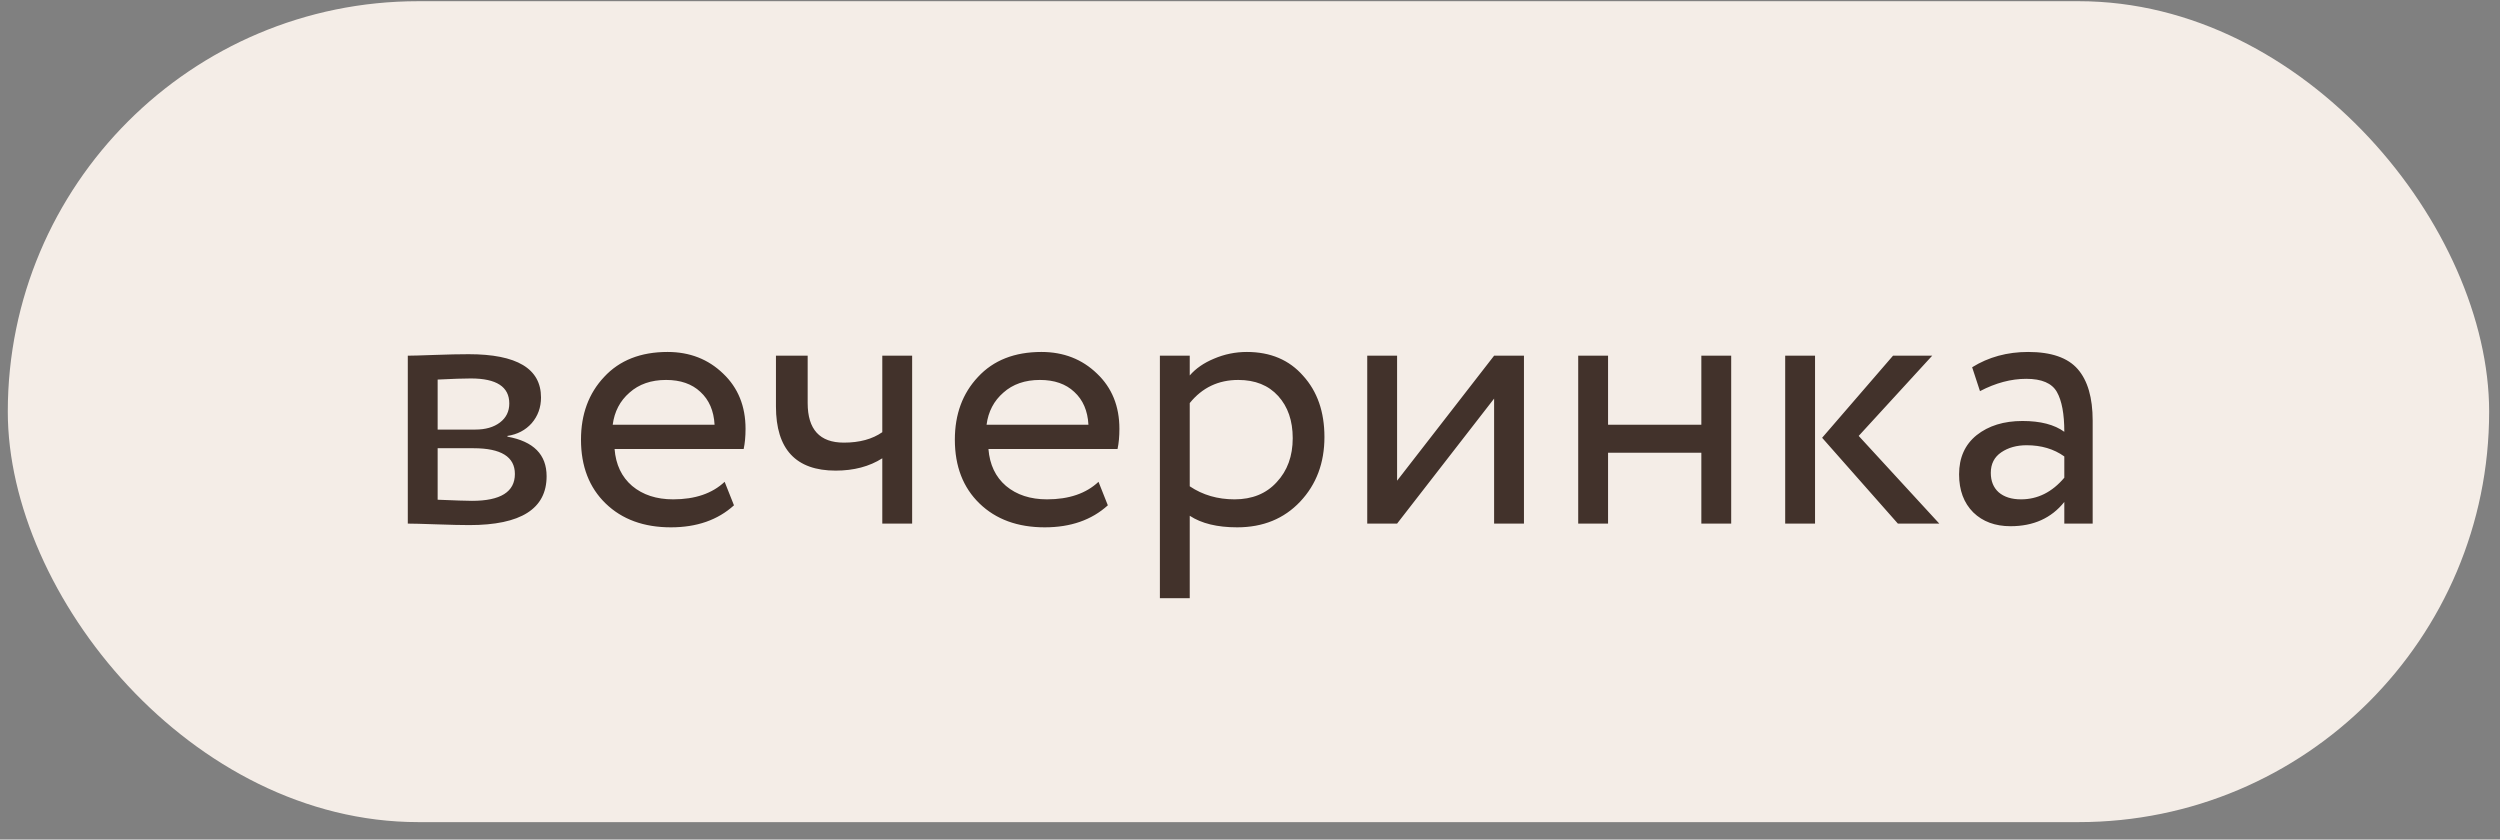
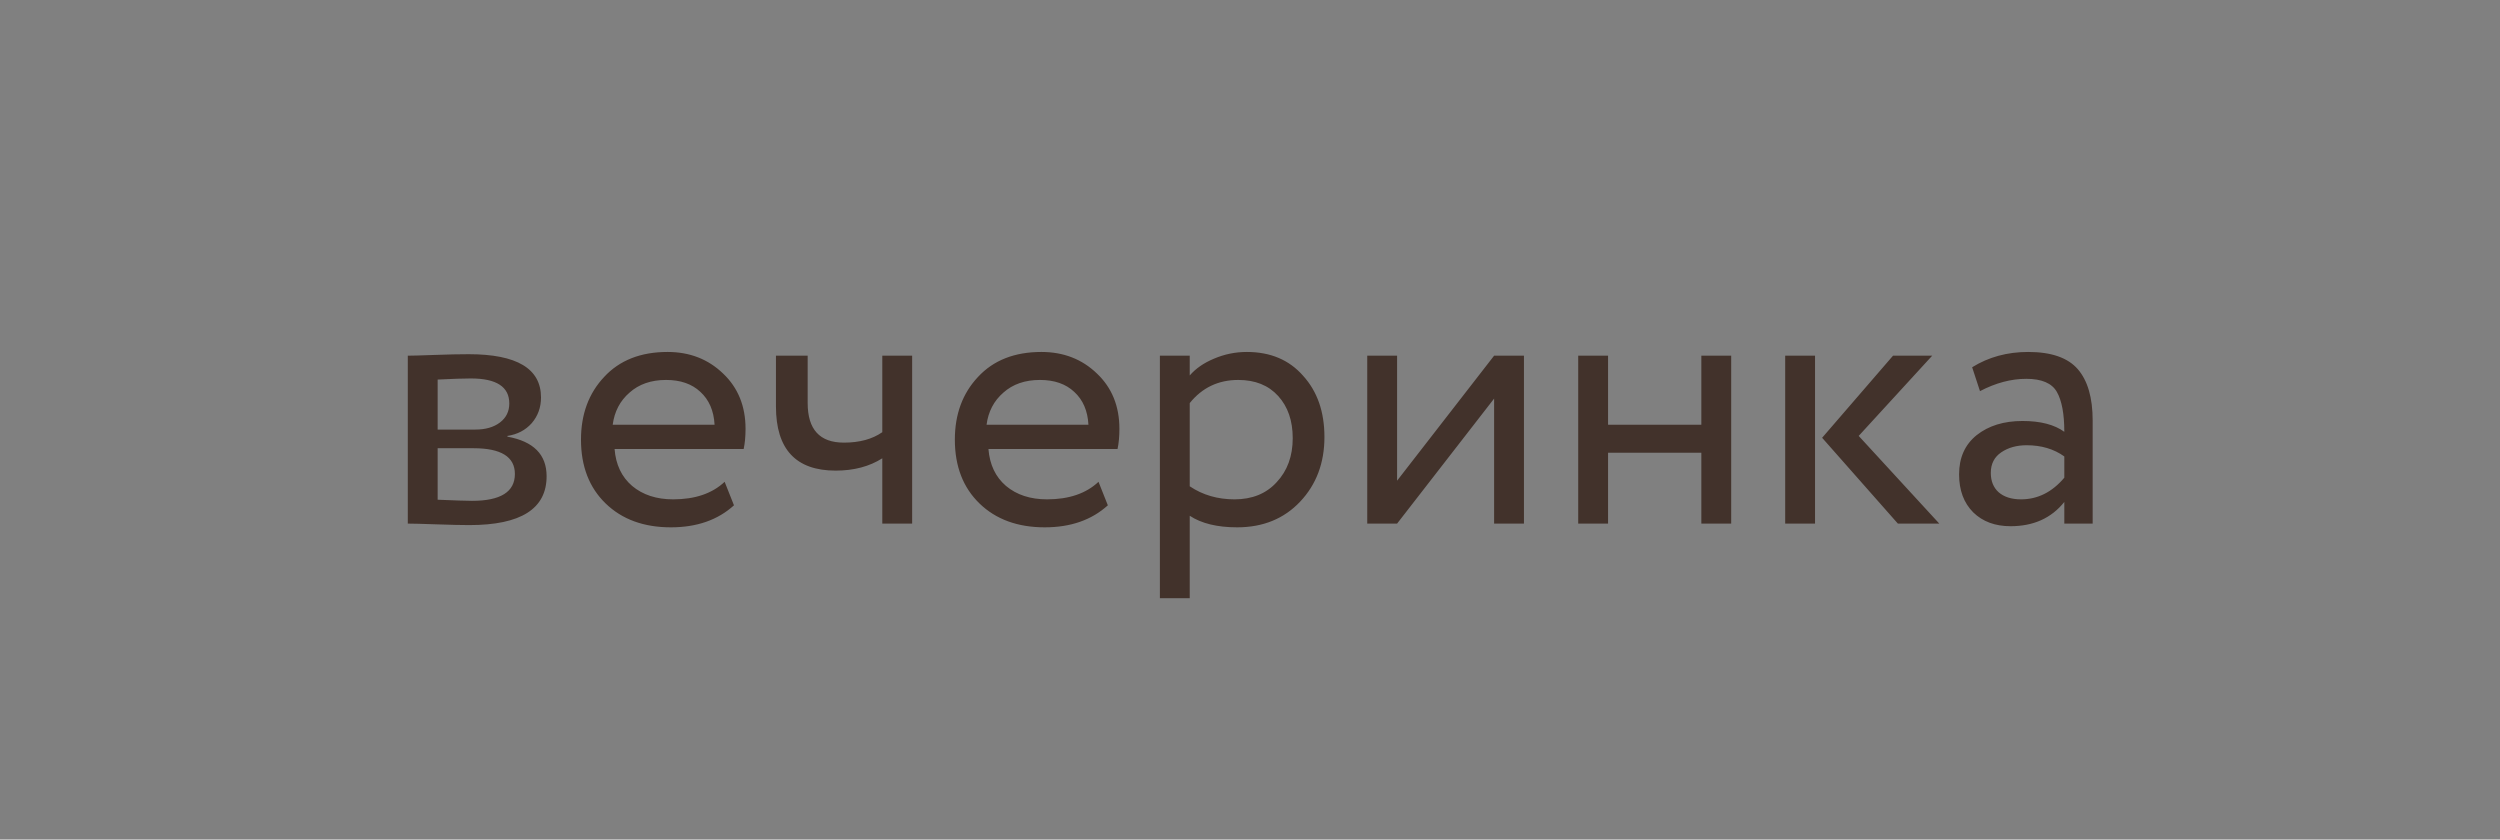
<svg xmlns="http://www.w3.org/2000/svg" width="134" height="45" viewBox="0 0 134 45" fill="none">
  <rect x="0" y="0" width="134" height="45" fill="#808080" stroke="none" />
-   <rect x="0.418" y="0.065" width="133" height="44" rx="22" fill="#F4EDE7" />
  <path d="M21.858 28.065V19.065C22.071 19.065 22.545 19.052 23.278 19.025C24.025 18.998 24.638 18.985 25.118 18.985C27.705 18.985 28.998 19.758 28.998 21.305C28.998 21.838 28.831 22.298 28.498 22.685C28.165 23.058 27.731 23.285 27.198 23.365V23.405C28.598 23.658 29.298 24.365 29.298 25.525C29.298 27.272 27.918 28.145 25.158 28.145C24.758 28.145 24.171 28.132 23.398 28.105C22.625 28.078 22.111 28.065 21.858 28.065ZM25.378 24.025H23.458V26.785C24.418 26.825 25.031 26.845 25.298 26.845C26.831 26.845 27.598 26.365 27.598 25.405C27.598 24.485 26.858 24.025 25.378 24.025ZM25.238 20.285C24.851 20.285 24.258 20.305 23.458 20.345V23.025H25.478C26.025 23.025 26.465 22.898 26.798 22.645C27.131 22.392 27.298 22.052 27.298 21.625C27.298 20.732 26.611 20.285 25.238 20.285ZM38.841 25.825L39.341 27.085C38.474 27.872 37.347 28.265 35.961 28.265C34.507 28.265 33.341 27.838 32.461 26.985C31.581 26.132 31.141 24.992 31.141 23.565C31.141 22.205 31.554 21.085 32.381 20.205C33.207 19.312 34.341 18.865 35.781 18.865C36.967 18.865 37.961 19.252 38.761 20.025C39.561 20.785 39.961 21.772 39.961 22.985C39.961 23.398 39.927 23.758 39.861 24.065H32.941C33.007 24.905 33.321 25.565 33.881 26.045C34.454 26.525 35.187 26.765 36.081 26.765C37.254 26.765 38.174 26.452 38.841 25.825ZM35.701 20.365C34.901 20.365 34.247 20.592 33.741 21.045C33.234 21.485 32.934 22.058 32.841 22.765H38.301C38.261 22.018 38.007 21.432 37.541 21.005C37.087 20.578 36.474 20.365 35.701 20.365ZM48.891 19.065V28.065H47.291V24.565C46.598 25.005 45.765 25.225 44.791 25.225C42.658 25.225 41.591 24.078 41.591 21.785V19.065H43.291V21.605C43.291 23.018 43.938 23.725 45.231 23.725C46.071 23.725 46.758 23.538 47.291 23.165V19.065H48.891ZM58.88 25.825L59.38 27.085C58.513 27.872 57.386 28.265 56 28.265C54.547 28.265 53.38 27.838 52.5 26.985C51.62 26.132 51.18 24.992 51.18 23.565C51.18 22.205 51.593 21.085 52.42 20.205C53.246 19.312 54.38 18.865 55.82 18.865C57.007 18.865 58 19.252 58.8 20.025C59.6 20.785 60 21.772 60 22.985C60 23.398 59.967 23.758 59.9 24.065H52.98C53.047 24.905 53.36 25.565 53.92 26.045C54.493 26.525 55.227 26.765 56.12 26.765C57.293 26.765 58.213 26.452 58.88 25.825ZM55.74 20.365C54.94 20.365 54.286 20.592 53.78 21.045C53.273 21.485 52.973 22.058 52.88 22.765H58.34C58.3 22.018 58.047 21.432 57.58 21.005C57.127 20.578 56.513 20.365 55.74 20.365ZM62.17 32.065V19.065H63.77V20.125C64.091 19.752 64.524 19.452 65.07 19.225C65.63 18.985 66.217 18.865 66.831 18.865C68.097 18.865 69.104 19.292 69.85 20.145C70.611 20.985 70.99 22.078 70.99 23.425C70.99 24.812 70.557 25.965 69.691 26.885C68.824 27.805 67.697 28.265 66.311 28.265C65.244 28.265 64.397 28.058 63.77 27.645V32.065H62.17ZM66.371 20.365C65.304 20.365 64.437 20.778 63.77 21.605V26.065C64.464 26.532 65.264 26.765 66.171 26.765C67.117 26.765 67.871 26.458 68.43 25.845C69.004 25.232 69.29 24.445 69.29 23.485C69.29 22.552 69.031 21.798 68.51 21.225C67.99 20.652 67.277 20.365 66.371 20.365ZM74.884 28.065H73.284V19.065H74.884V25.765L80.084 19.065H81.684V28.065H80.084V21.365L74.884 28.065ZM91.192 28.065V24.265H86.192V28.065H84.592V19.065H86.192V22.765H91.192V19.065H92.792V28.065H91.192ZM103.566 19.065L99.626 23.365L103.946 28.065H101.726L97.666 23.465L101.466 19.065H103.566ZM95.686 28.065V19.065H97.286V28.065H95.686ZM106.127 20.965L105.707 19.685C106.587 19.138 107.587 18.865 108.707 18.865C109.947 18.865 110.834 19.172 111.367 19.785C111.9 20.398 112.167 21.318 112.167 22.545V28.065H110.647V26.905C109.954 27.772 108.994 28.205 107.767 28.205C106.94 28.205 106.274 27.958 105.767 27.465C105.26 26.958 105.007 26.278 105.007 25.425C105.007 24.532 105.32 23.832 105.947 23.325C106.587 22.818 107.407 22.565 108.407 22.565C109.367 22.565 110.114 22.758 110.647 23.145C110.647 22.185 110.514 21.472 110.247 21.005C109.98 20.538 109.434 20.305 108.607 20.305C107.794 20.305 106.967 20.525 106.127 20.965ZM108.327 26.765C109.22 26.765 109.994 26.378 110.647 25.605V24.465C110.087 24.065 109.414 23.865 108.627 23.865C108.094 23.865 107.64 23.992 107.267 24.245C106.894 24.498 106.707 24.865 106.707 25.345C106.707 25.785 106.847 26.132 107.127 26.385C107.42 26.638 107.82 26.765 108.327 26.765Z" fill="#42322B" />
</svg>